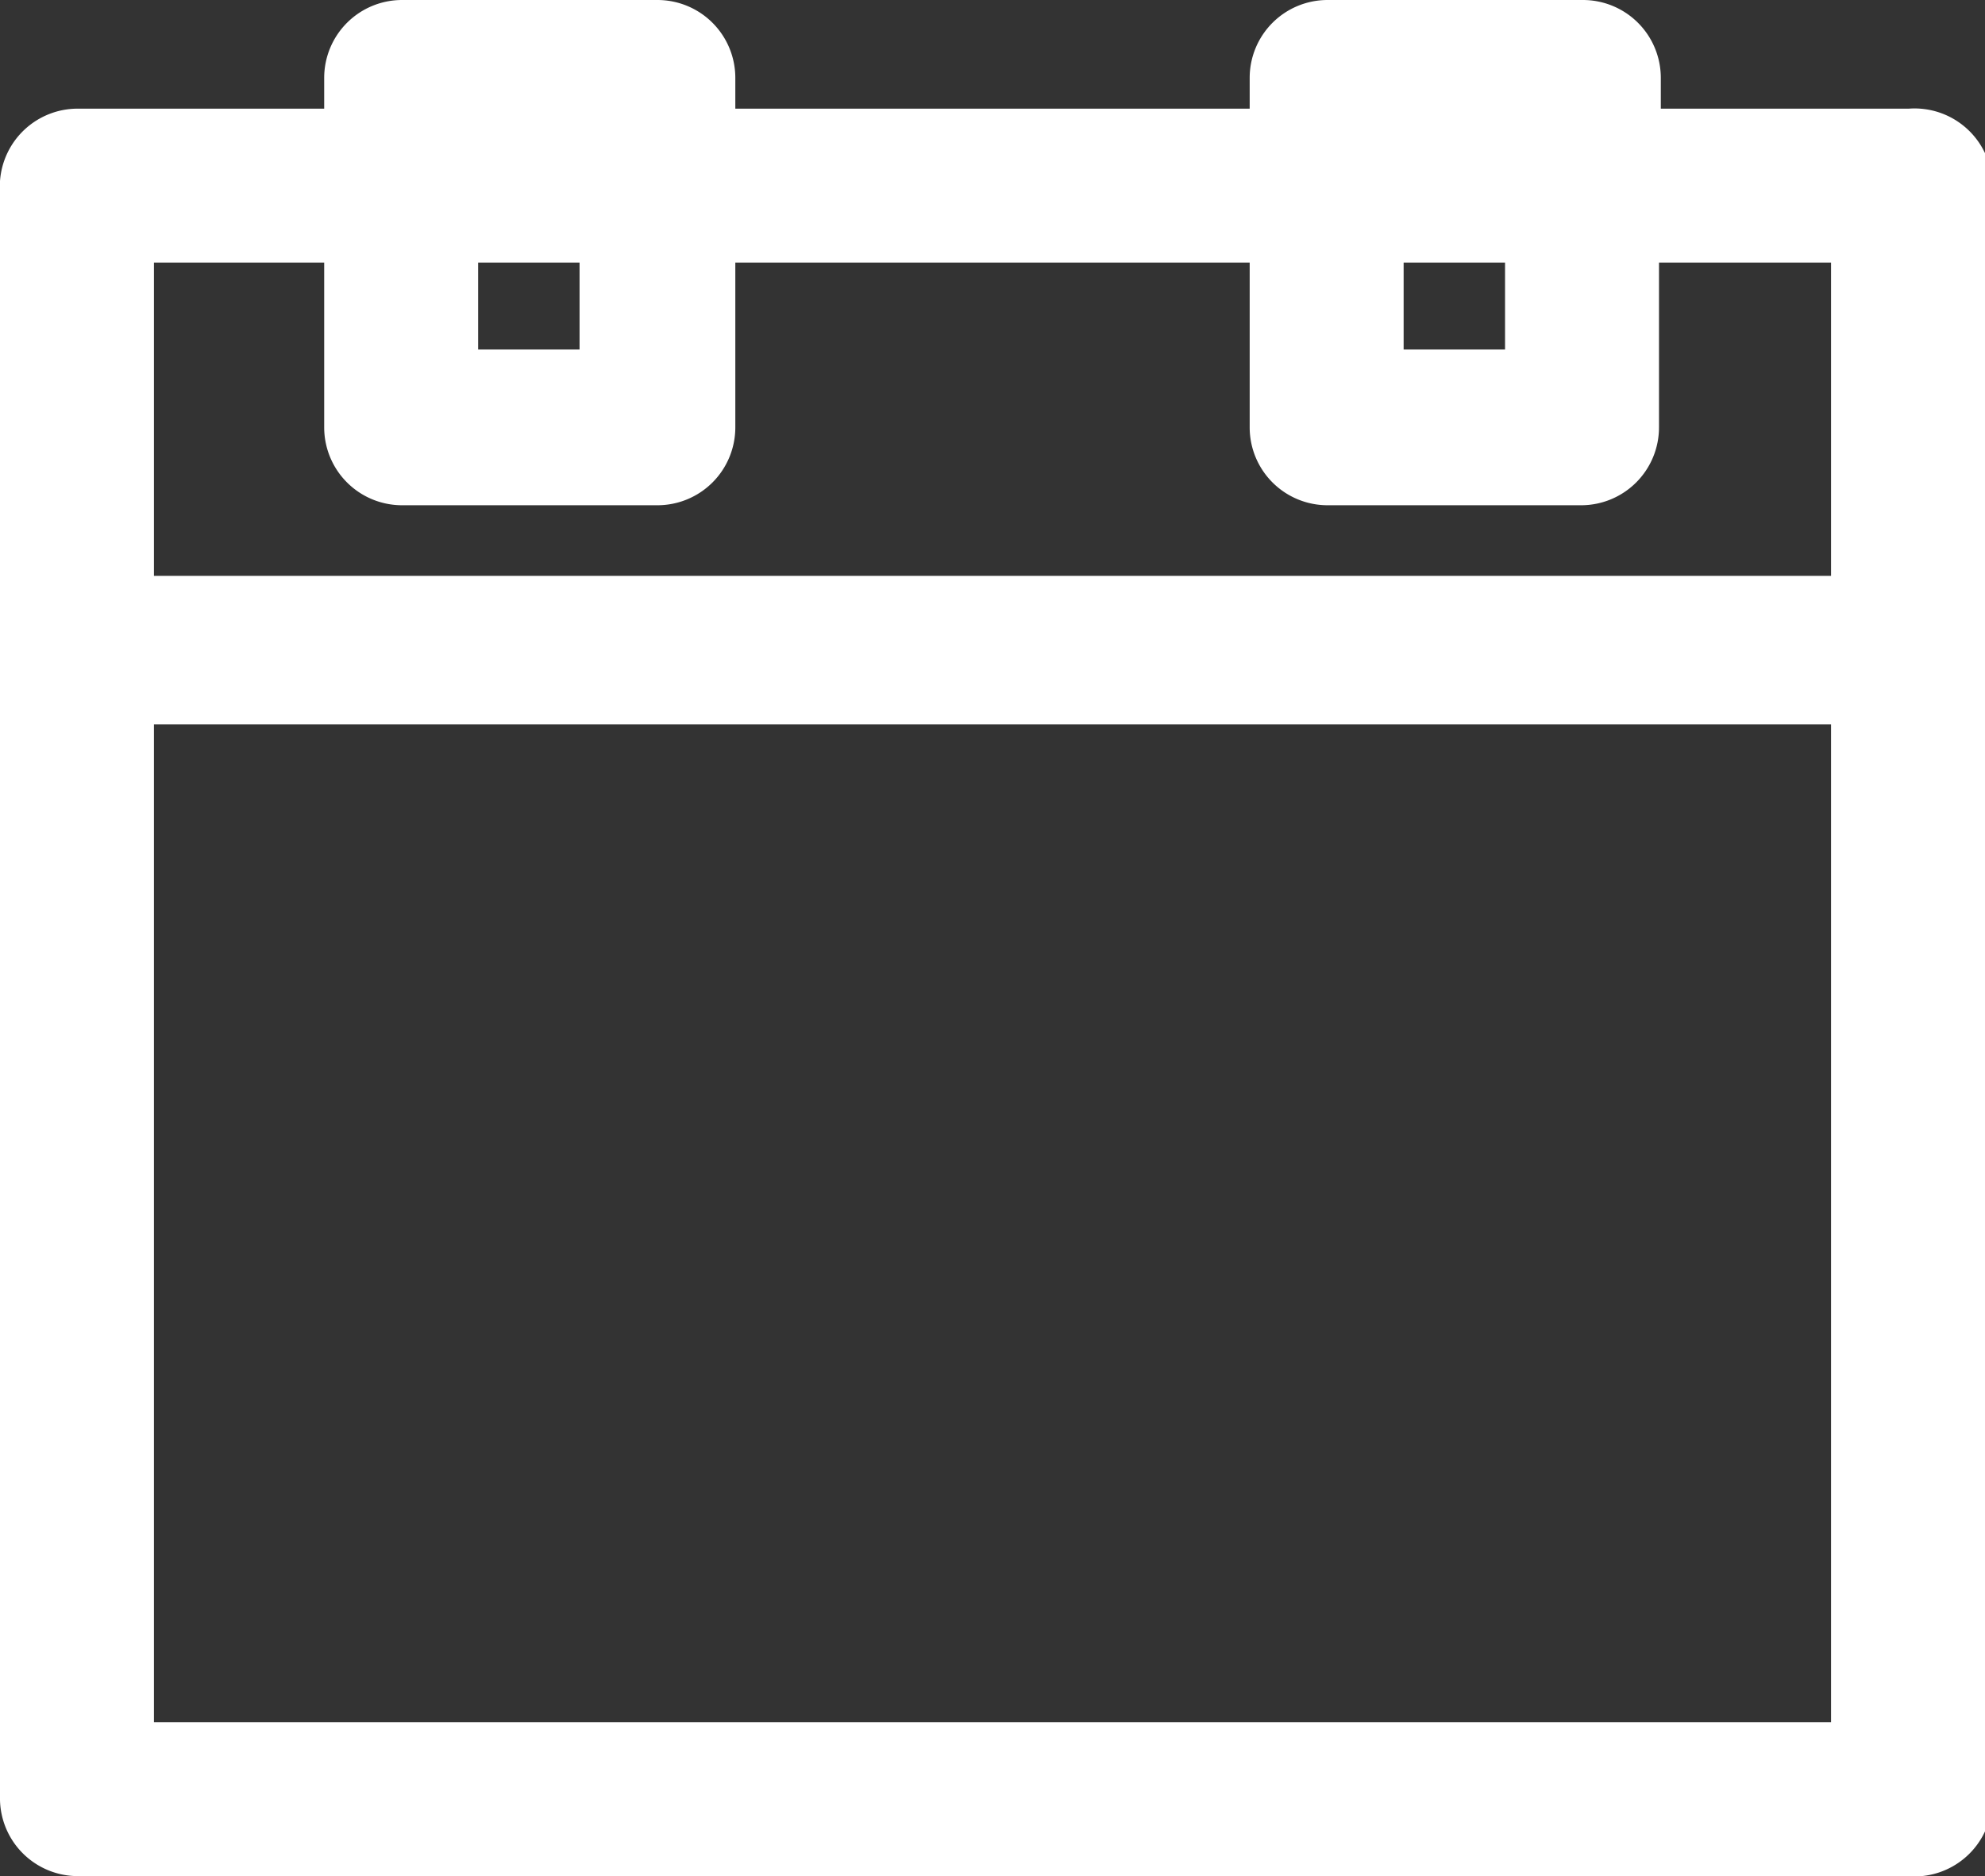
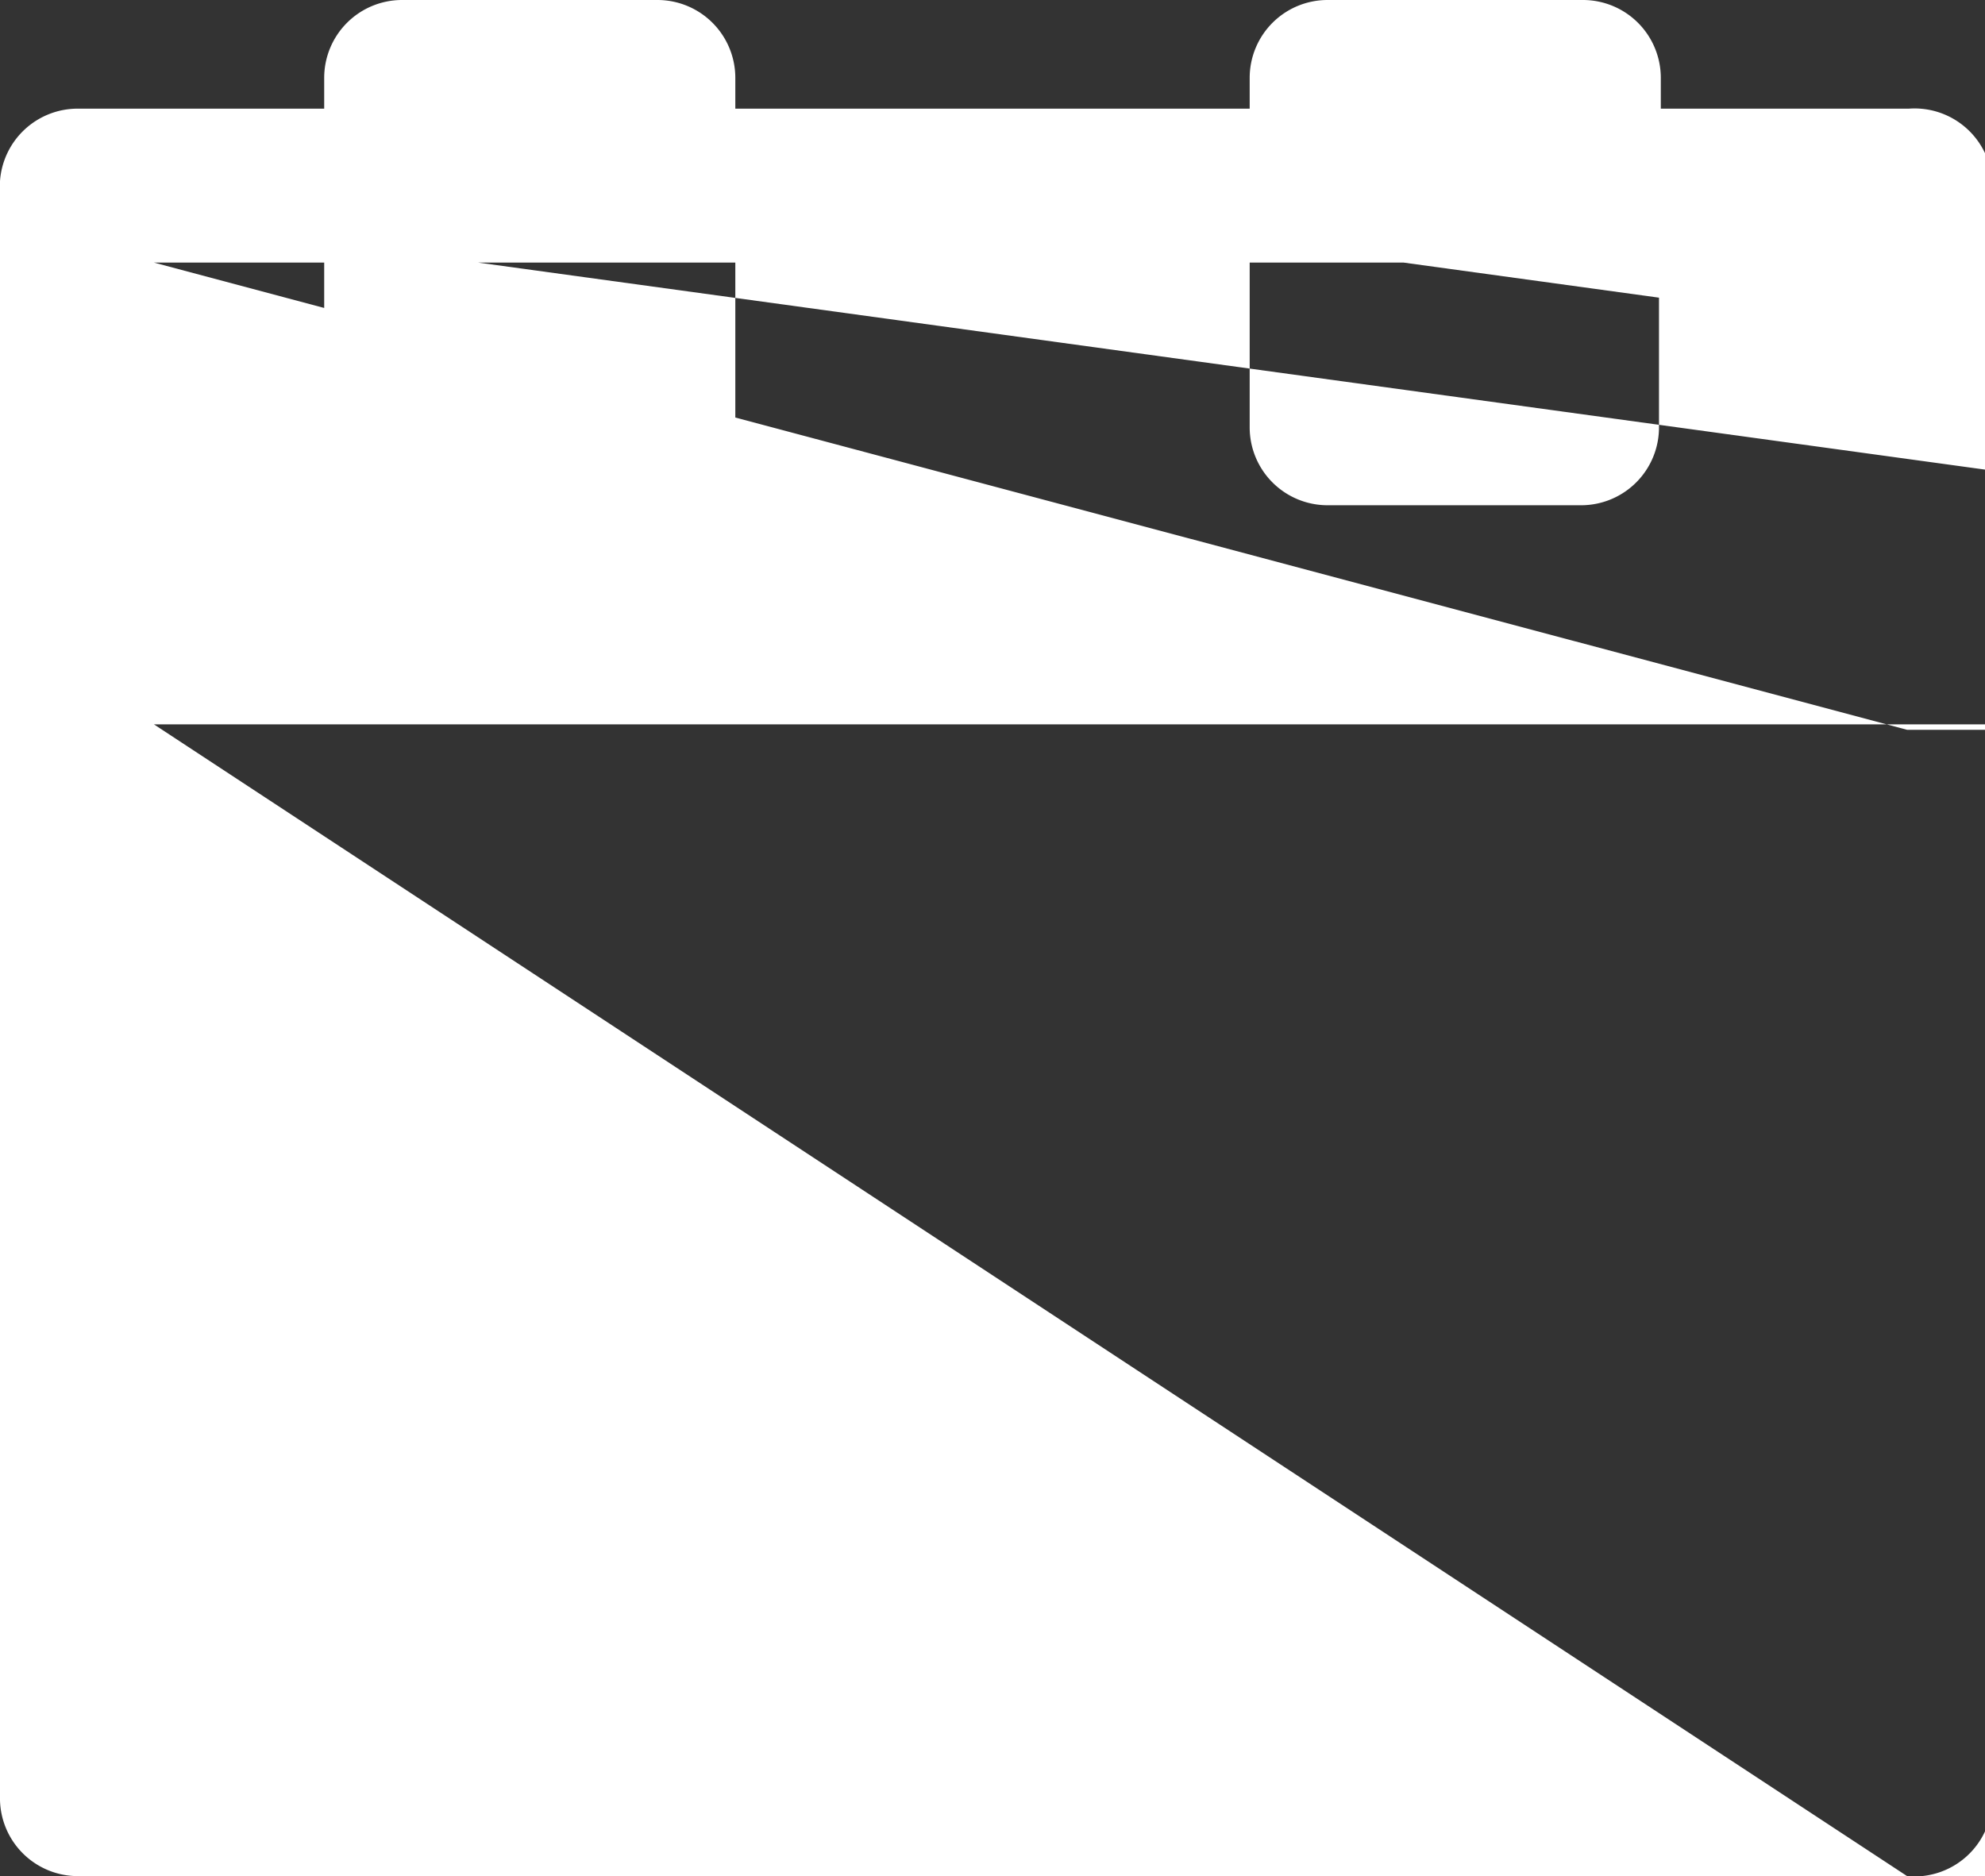
<svg xmlns="http://www.w3.org/2000/svg" viewBox="0 0 10.96 10.36">
  <rect x="0" y="0" width="10.96" height="10.36" fill="#333333" stroke="none" />
  <title>icon-turnos</title>
  <g id="Capa_2" data-name="Capa 2">
    <g id="Capa_1-2" data-name="Capa 1">
-       <path d="M10.53,10.36H.43A.43.43,0,0,1,0,9.94V1A.43.43,0,0,1,.43.6H1.79V.43A.43.43,0,0,1,2.22,0H3.63a.43.43,0,0,1,.43.43V.6H6.9V.43A.43.43,0,0,1,7.33,0H8.74a.43.43,0,0,1,.43.43V.6h1.37A.43.43,0,0,1,11,1V9.94A.43.43,0,0,1,10.53,10.36ZM.85,9.51h9.26V4H.85Zm0-6.33h9.26V1.45H9.16v.91a.43.43,0,0,1-.43.43H7.33a.43.43,0,0,1-.43-.43V1.45H4.06v.91a.43.43,0,0,1-.43.43H2.22a.43.43,0,0,1-.43-.43V1.45H.85Zm6.9-1.25h.56V1.45H7.75Zm-5.11,0h.56V1.45H2.64Z" style="fill:#fff" />
+       <path d="M10.53,10.36H.43A.43.43,0,0,1,0,9.94V1A.43.43,0,0,1,.43.6H1.79V.43A.43.43,0,0,1,2.22,0H3.63a.43.43,0,0,1,.43.43V.6H6.9V.43A.43.43,0,0,1,7.33,0H8.74a.43.43,0,0,1,.43.43V.6h1.37A.43.43,0,0,1,11,1V9.94A.43.43,0,0,1,10.53,10.36Zh9.26V4H.85Zm0-6.33h9.26V1.45H9.16v.91a.43.43,0,0,1-.43.43H7.33a.43.43,0,0,1-.43-.43V1.45H4.06v.91a.43.43,0,0,1-.43.43H2.22a.43.43,0,0,1-.43-.43V1.45H.85Zm6.9-1.25h.56V1.45H7.75Zm-5.11,0h.56V1.45H2.64Z" style="fill:#fff" />
    </g>
  </g>
</svg>